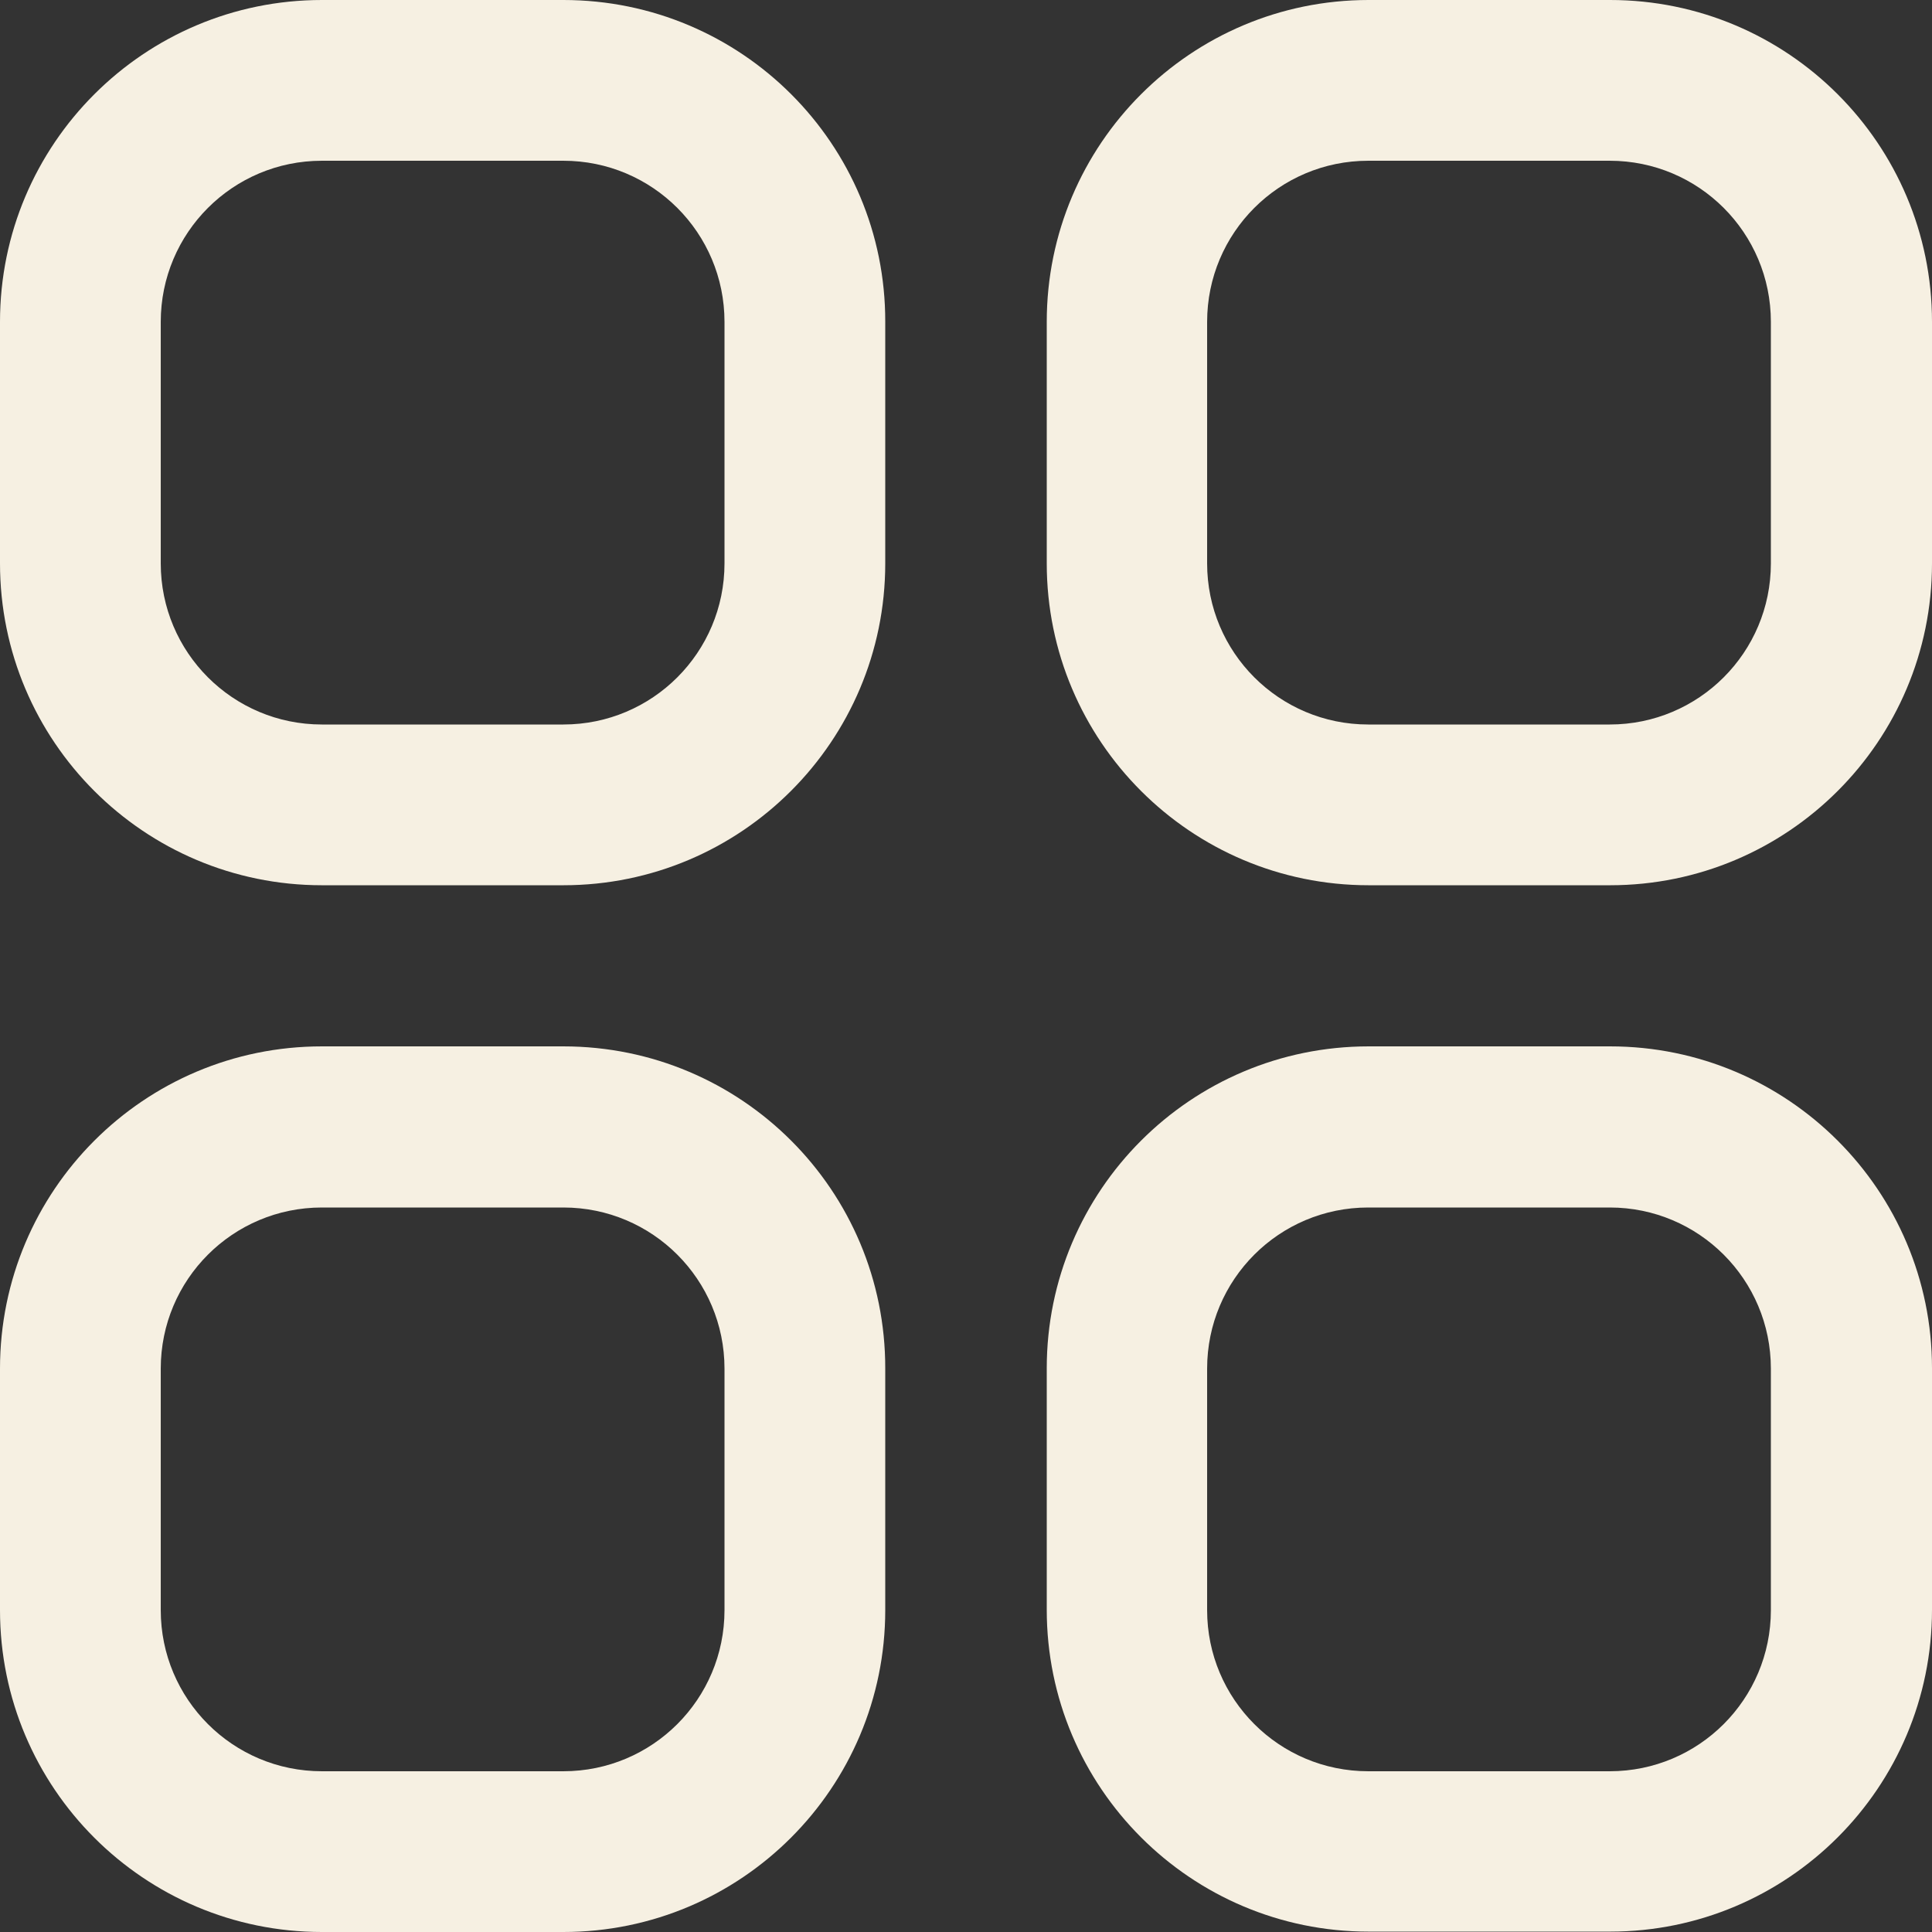
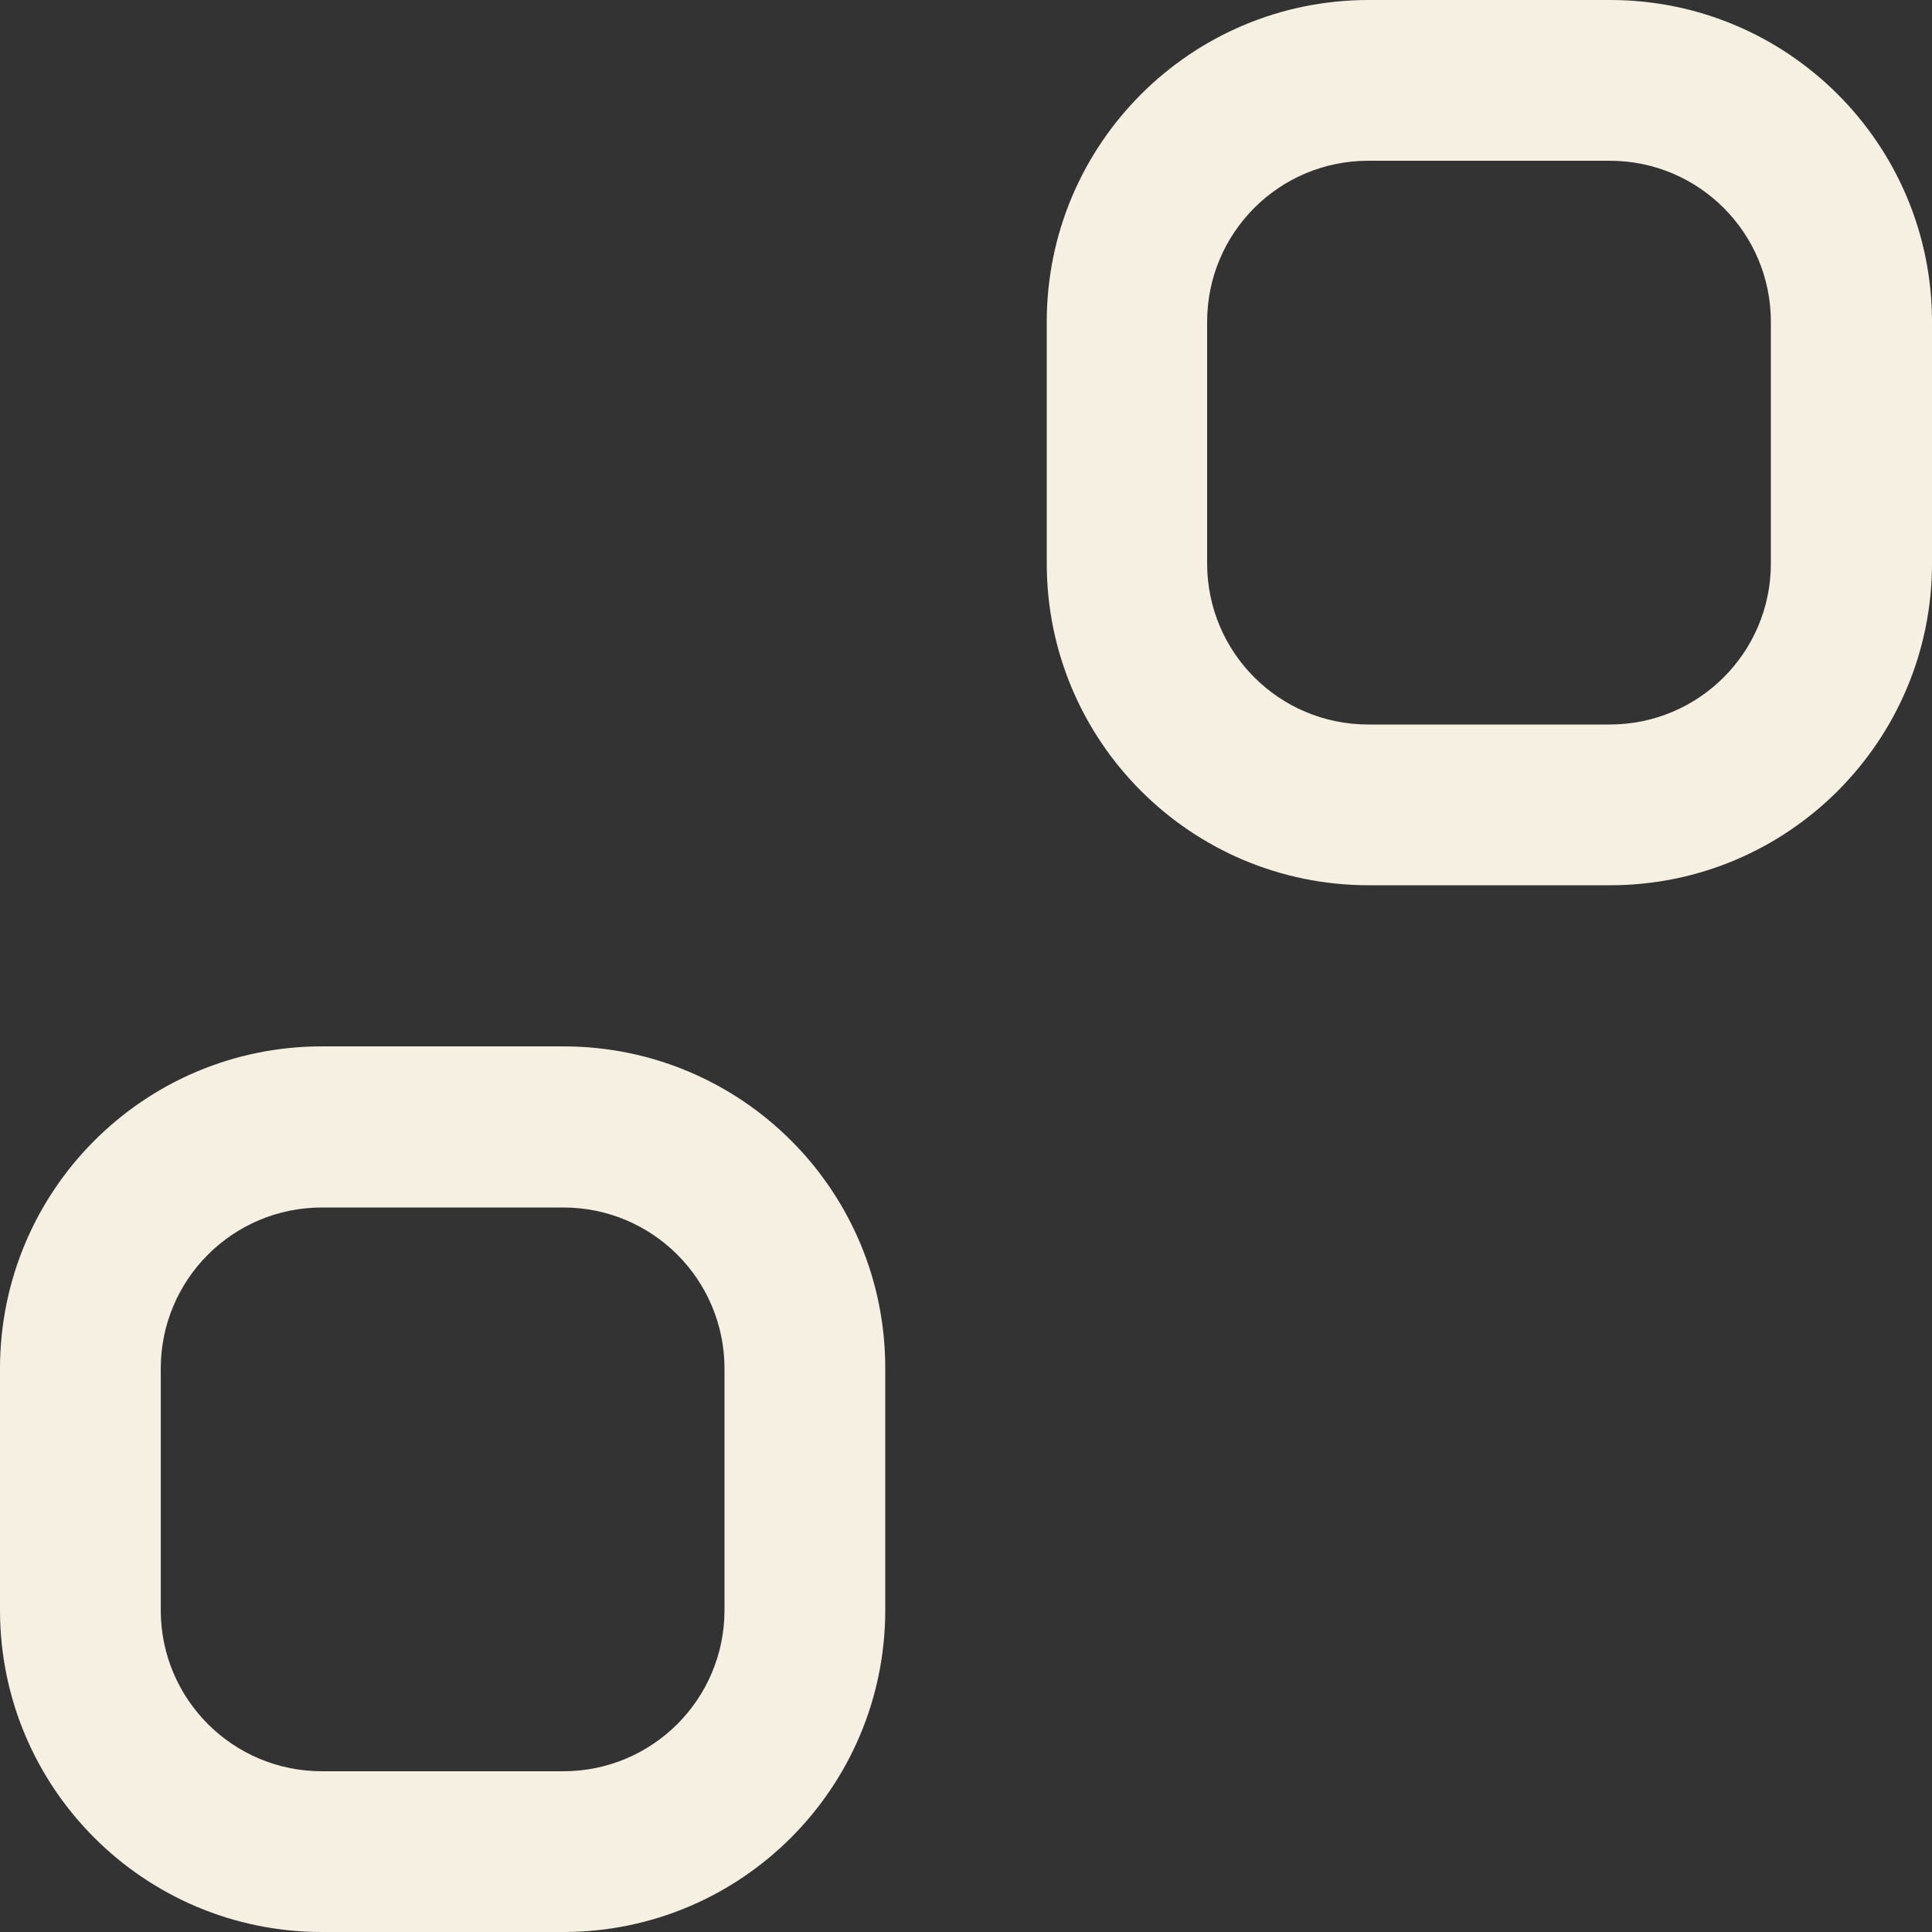
<svg xmlns="http://www.w3.org/2000/svg" id="Outline" x="0px" y="0px" viewBox="0 0 512 512" style="enable-background:new 0 0 512 512;" xml:space="preserve">
  <rect x="0" y="0" width="512" height="512" fill="#333333" stroke="none" />
  <style type="text/css">	.st0{fill:#F6F0E2;}</style>
-   <path class="st0" d="M149.3,0h-64C38.2,0,0,38.2,0,85.3v64c0,47.1,38.2,85.3,85.3,85.3h64c47.1,0,85.3-38.2,85.3-85.3v-64 C234.7,38.2,196.5,0,149.3,0z M192,149.3c0,23.6-19.1,42.7-42.7,42.7h-64c-23.6,0-42.7-19.1-42.7-42.7v-64 c0-23.6,19.1-42.7,42.7-42.7h64c23.6,0,42.7,19.1,42.7,42.7V149.3z" />
  <path class="st0" d="M426.7,0h-64c-47.1,0-85.3,38.2-85.3,85.3v64c0,47.1,38.2,85.3,85.3,85.3h64c47.1,0,85.3-38.2,85.3-85.3v-64 C512,38.2,473.8,0,426.7,0z M469.3,149.3c0,23.6-19.1,42.7-42.7,42.7h-64c-23.6,0-42.7-19.1-42.7-42.7v-64 c0-23.6,19.1-42.7,42.7-42.7h64c23.6,0,42.7,19.1,42.7,42.7V149.3z" />
  <path class="st0" d="M149.3,277.3h-64C38.2,277.3,0,315.5,0,362.7v64C0,473.8,38.2,512,85.3,512h64c47.1,0,85.3-38.2,85.3-85.3v-64 C234.7,315.5,196.5,277.3,149.3,277.3z M192,426.7c0,23.6-19.1,42.7-42.7,42.7h-64c-23.6,0-42.7-19.1-42.7-42.7v-64 c0-23.6,19.1-42.7,42.7-42.7h64c23.6,0,42.7,19.1,42.7,42.7V426.7z" />
-   <path class="st0" d="M426.7,277.3h-64c-47.1,0-85.3,38.2-85.3,85.3v64c0,47.1,38.2,85.3,85.3,85.3h64c47.1,0,85.3-38.2,85.3-85.3 v-64C512,315.5,473.8,277.3,426.7,277.3z M469.3,426.7c0,23.6-19.1,42.7-42.7,42.7h-64c-23.6,0-42.7-19.1-42.7-42.7v-64 c0-23.6,19.1-42.7,42.7-42.7h64c23.6,0,42.7,19.1,42.7,42.7V426.7z" />
</svg>